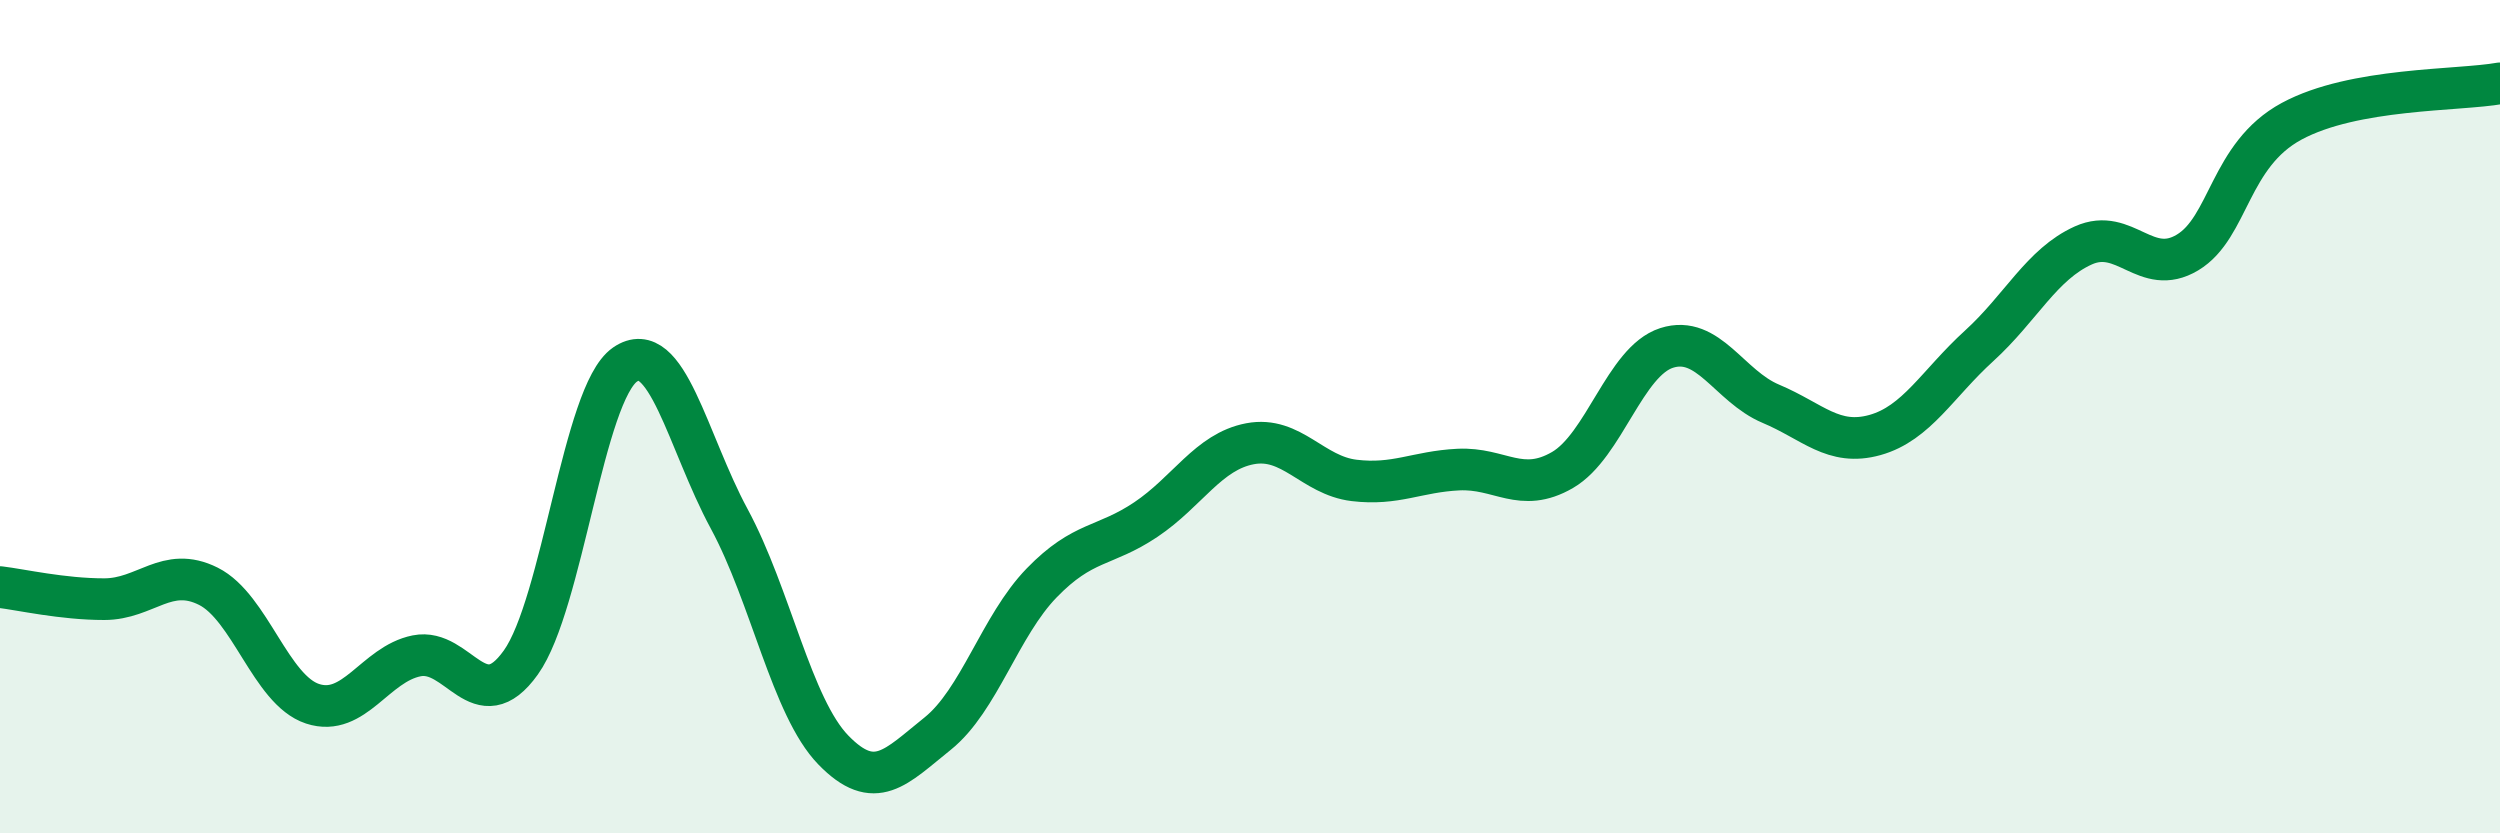
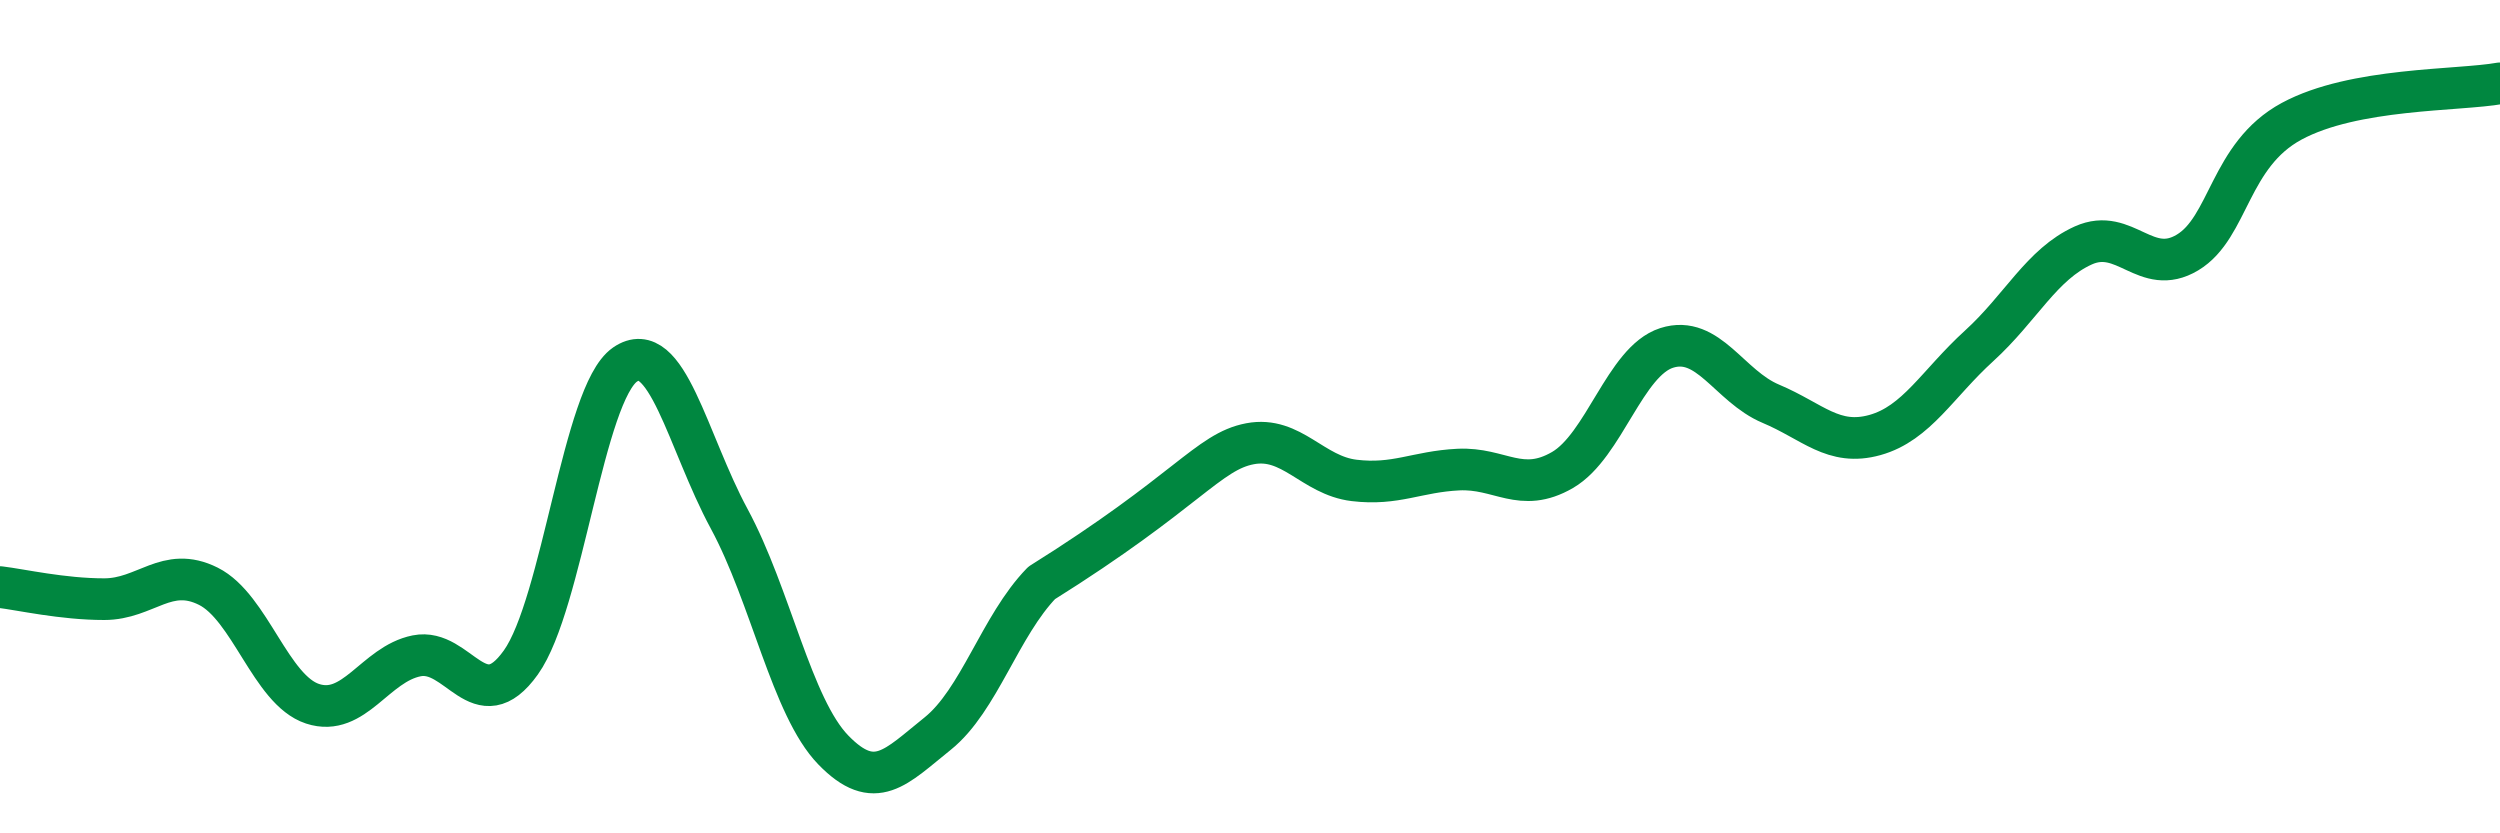
<svg xmlns="http://www.w3.org/2000/svg" width="60" height="20" viewBox="0 0 60 20">
-   <path d="M 0,14.09 C 0.5,14.15 1.5,14.38 2.5,14.38 C 3.5,14.38 4,13.57 5,14.07 C 6,14.57 6.5,16.56 7.5,16.89 C 8.5,17.22 9,15.94 10,15.74 C 11,15.54 11.5,17.3 12.5,15.9 C 13.5,14.5 14,9.44 15,8.75 C 16,8.06 16.5,10.6 17.5,12.45 C 18.5,14.3 19,16.97 20,18 C 21,19.03 21.5,18.41 22.5,17.61 C 23.5,16.81 24,15.02 25,13.99 C 26,12.96 26.5,13.14 27.5,12.47 C 28.5,11.8 29,10.84 30,10.65 C 31,10.46 31.5,11.41 32.5,11.53 C 33.5,11.65 34,11.32 35,11.27 C 36,11.22 36.5,11.86 37.5,11.28 C 38.5,10.7 39,8.67 40,8.35 C 41,8.03 41.5,9.27 42.5,9.69 C 43.5,10.11 44,10.72 45,10.44 C 46,10.16 46.5,9.21 47.5,8.3 C 48.5,7.39 49,6.34 50,5.89 C 51,5.44 51.5,6.66 52.5,6.06 C 53.5,5.46 53.5,3.72 55,2.91 C 56.5,2.1 59,2.18 60,2L60 20L0 20Z" fill="#008740" opacity="0.1" stroke-linecap="round" stroke-linejoin="round" />
-   <path d="M 0,14.09 C 0.5,14.15 1.5,14.38 2.5,14.38 C 3.5,14.38 4,13.57 5,14.07 C 6,14.57 6.5,16.56 7.5,16.89 C 8.5,17.22 9,15.94 10,15.74 C 11,15.54 11.5,17.3 12.5,15.9 C 13.5,14.5 14,9.44 15,8.75 C 16,8.06 16.5,10.6 17.5,12.45 C 18.5,14.3 19,16.97 20,18 C 21,19.03 21.5,18.41 22.5,17.61 C 23.5,16.81 24,15.02 25,13.99 C 26,12.96 26.5,13.14 27.5,12.47 C 28.5,11.8 29,10.84 30,10.65 C 31,10.46 31.5,11.41 32.5,11.53 C 33.5,11.65 34,11.32 35,11.27 C 36,11.22 36.5,11.86 37.5,11.28 C 38.5,10.7 39,8.67 40,8.35 C 41,8.03 41.5,9.27 42.5,9.69 C 43.5,10.11 44,10.72 45,10.44 C 46,10.16 46.5,9.21 47.5,8.3 C 48.5,7.39 49,6.34 50,5.89 C 51,5.44 51.5,6.66 52.5,6.06 C 53.5,5.46 53.5,3.72 55,2.91 C 56.5,2.1 59,2.18 60,2" stroke="#008740" stroke-width="1" fill="none" stroke-linecap="round" stroke-linejoin="round" />
+   <path d="M 0,14.09 C 0.5,14.15 1.5,14.38 2.5,14.38 C 3.5,14.38 4,13.57 5,14.07 C 6,14.57 6.5,16.56 7.5,16.89 C 8.5,17.22 9,15.94 10,15.74 C 11,15.54 11.5,17.3 12.5,15.9 C 13.5,14.5 14,9.44 15,8.75 C 16,8.06 16.5,10.6 17.5,12.45 C 18.5,14.3 19,16.97 20,18 C 21,19.03 21.5,18.41 22.5,17.61 C 23.5,16.81 24,15.02 25,13.99 C 28.5,11.8 29,10.84 30,10.65 C 31,10.46 31.5,11.41 32.5,11.53 C 33.5,11.65 34,11.32 35,11.27 C 36,11.22 36.5,11.86 37.5,11.28 C 38.5,10.7 39,8.67 40,8.35 C 41,8.03 41.5,9.27 42.5,9.69 C 43.5,10.11 44,10.72 45,10.44 C 46,10.16 46.5,9.21 47.5,8.3 C 48.5,7.39 49,6.34 50,5.89 C 51,5.44 51.5,6.66 52.5,6.06 C 53.5,5.46 53.5,3.72 55,2.91 C 56.5,2.1 59,2.18 60,2" stroke="#008740" stroke-width="1" fill="none" stroke-linecap="round" stroke-linejoin="round" />
</svg>